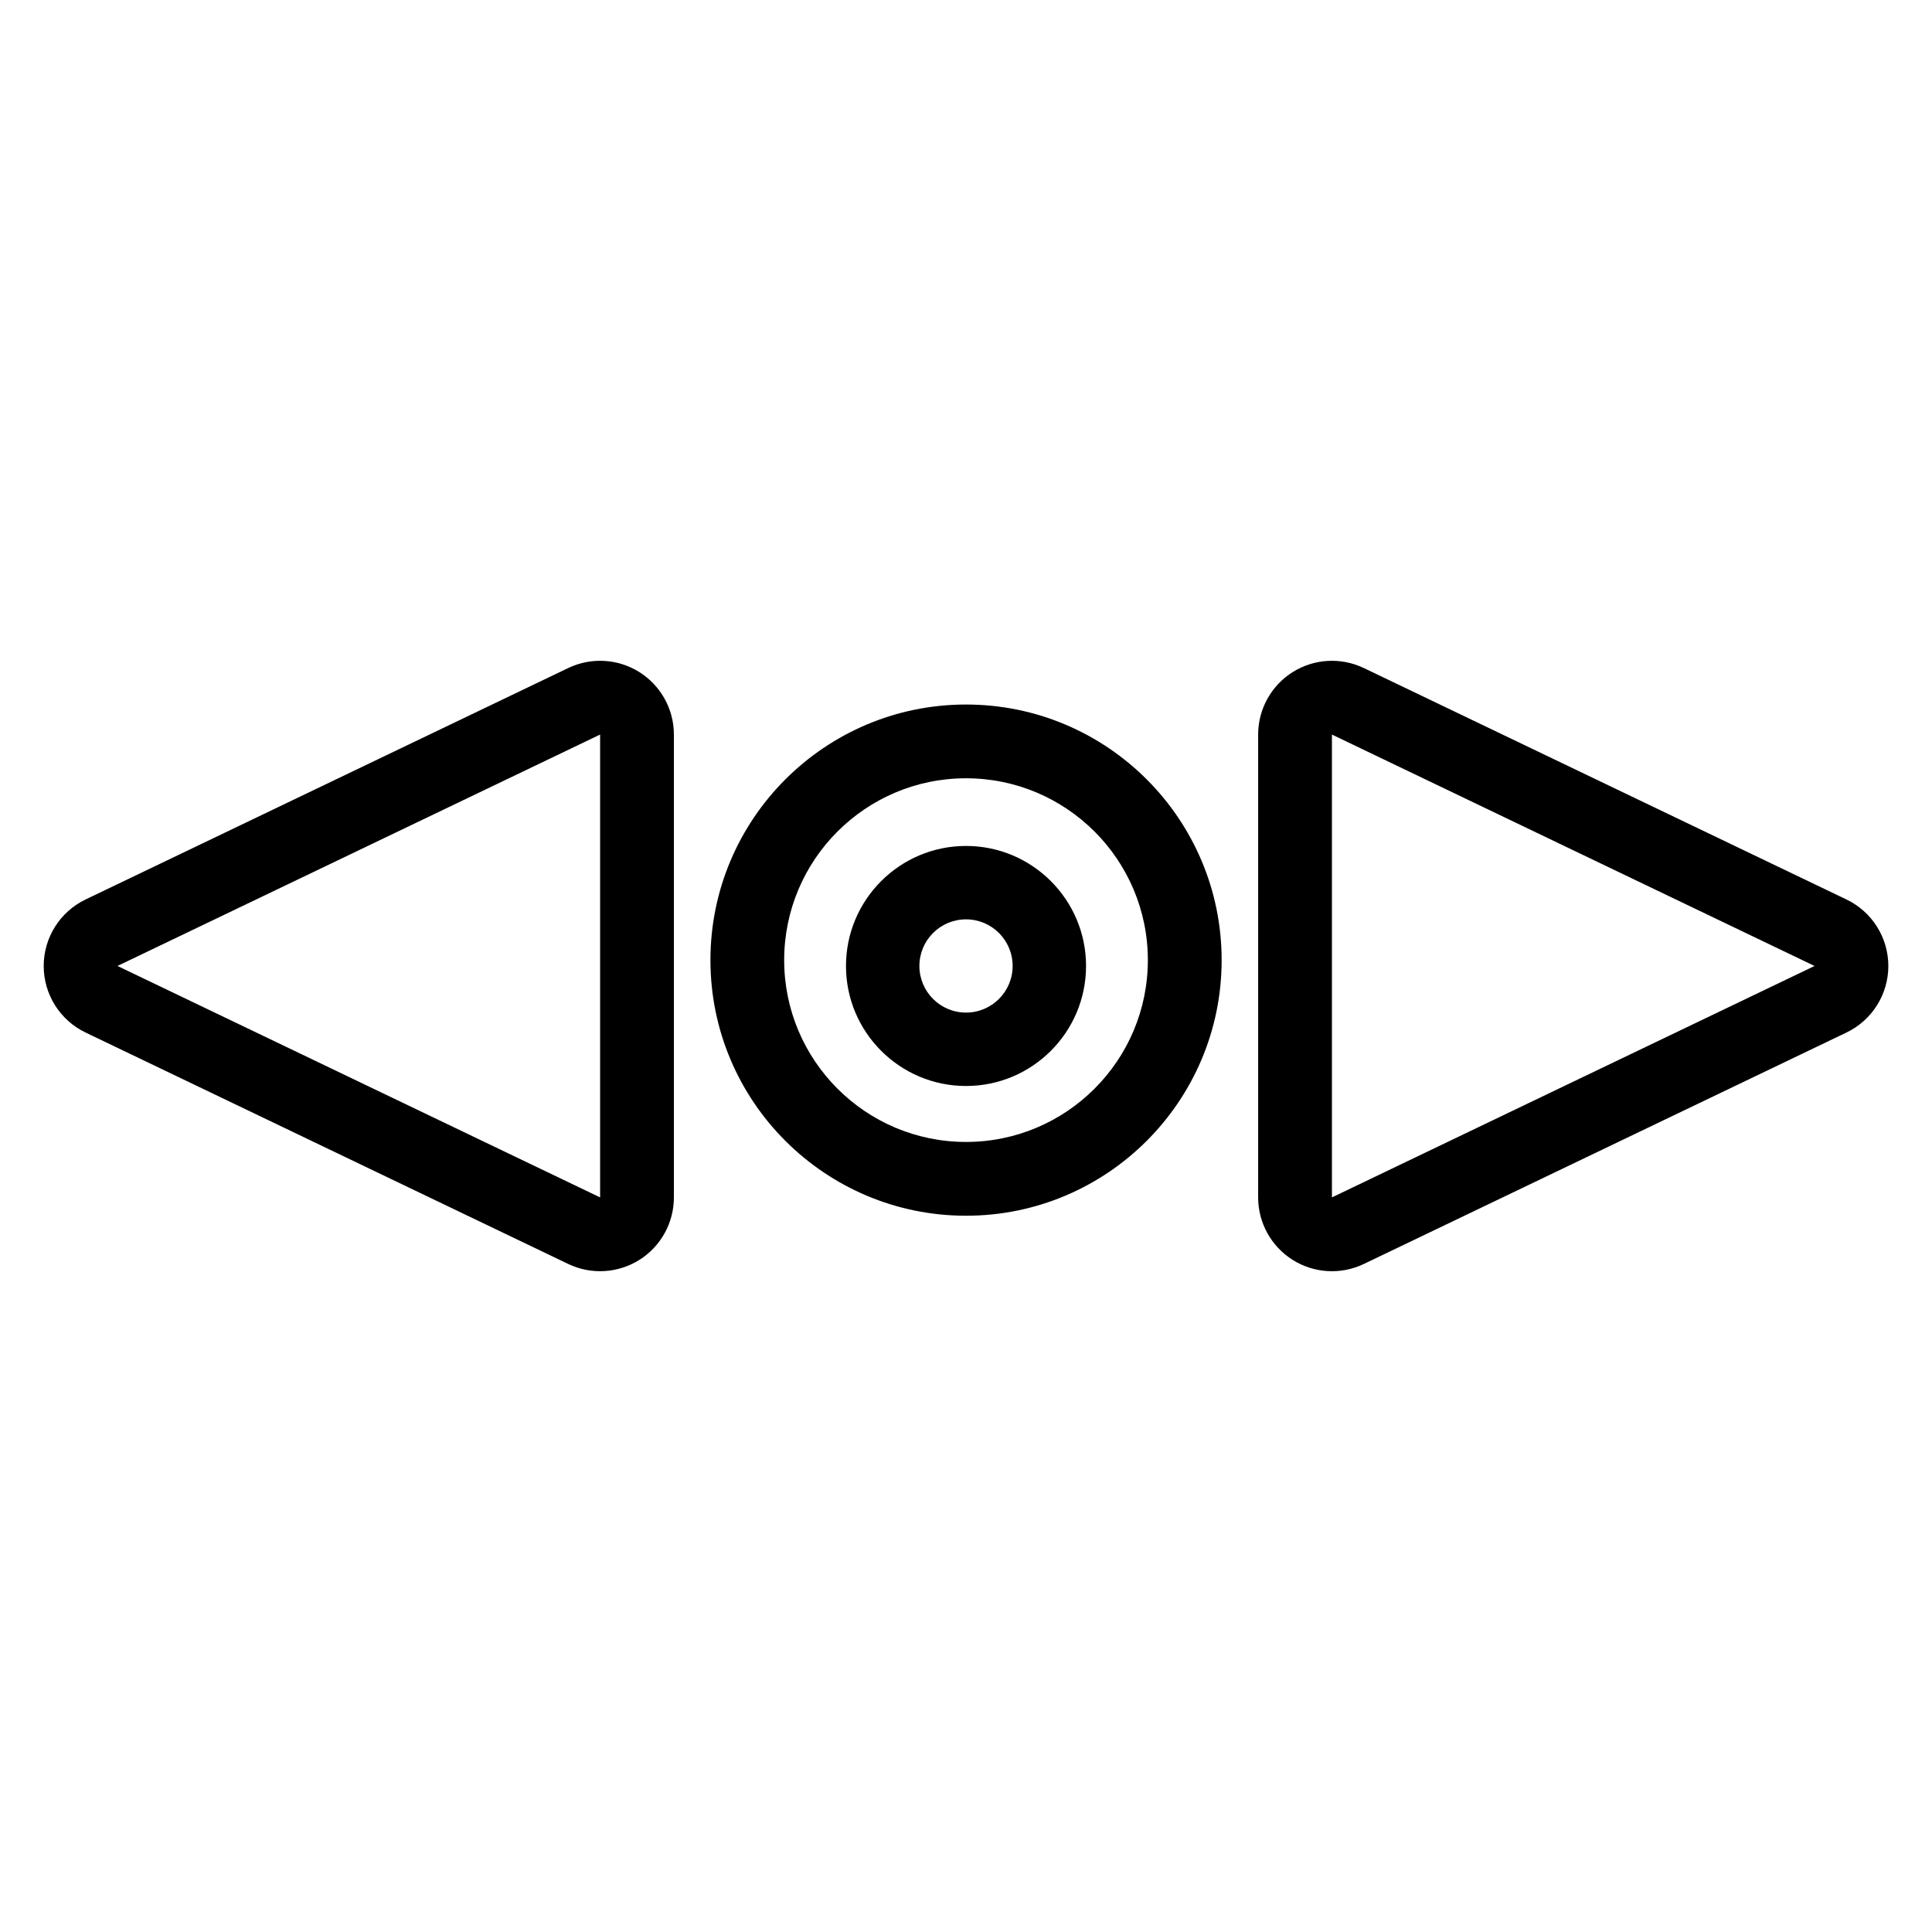
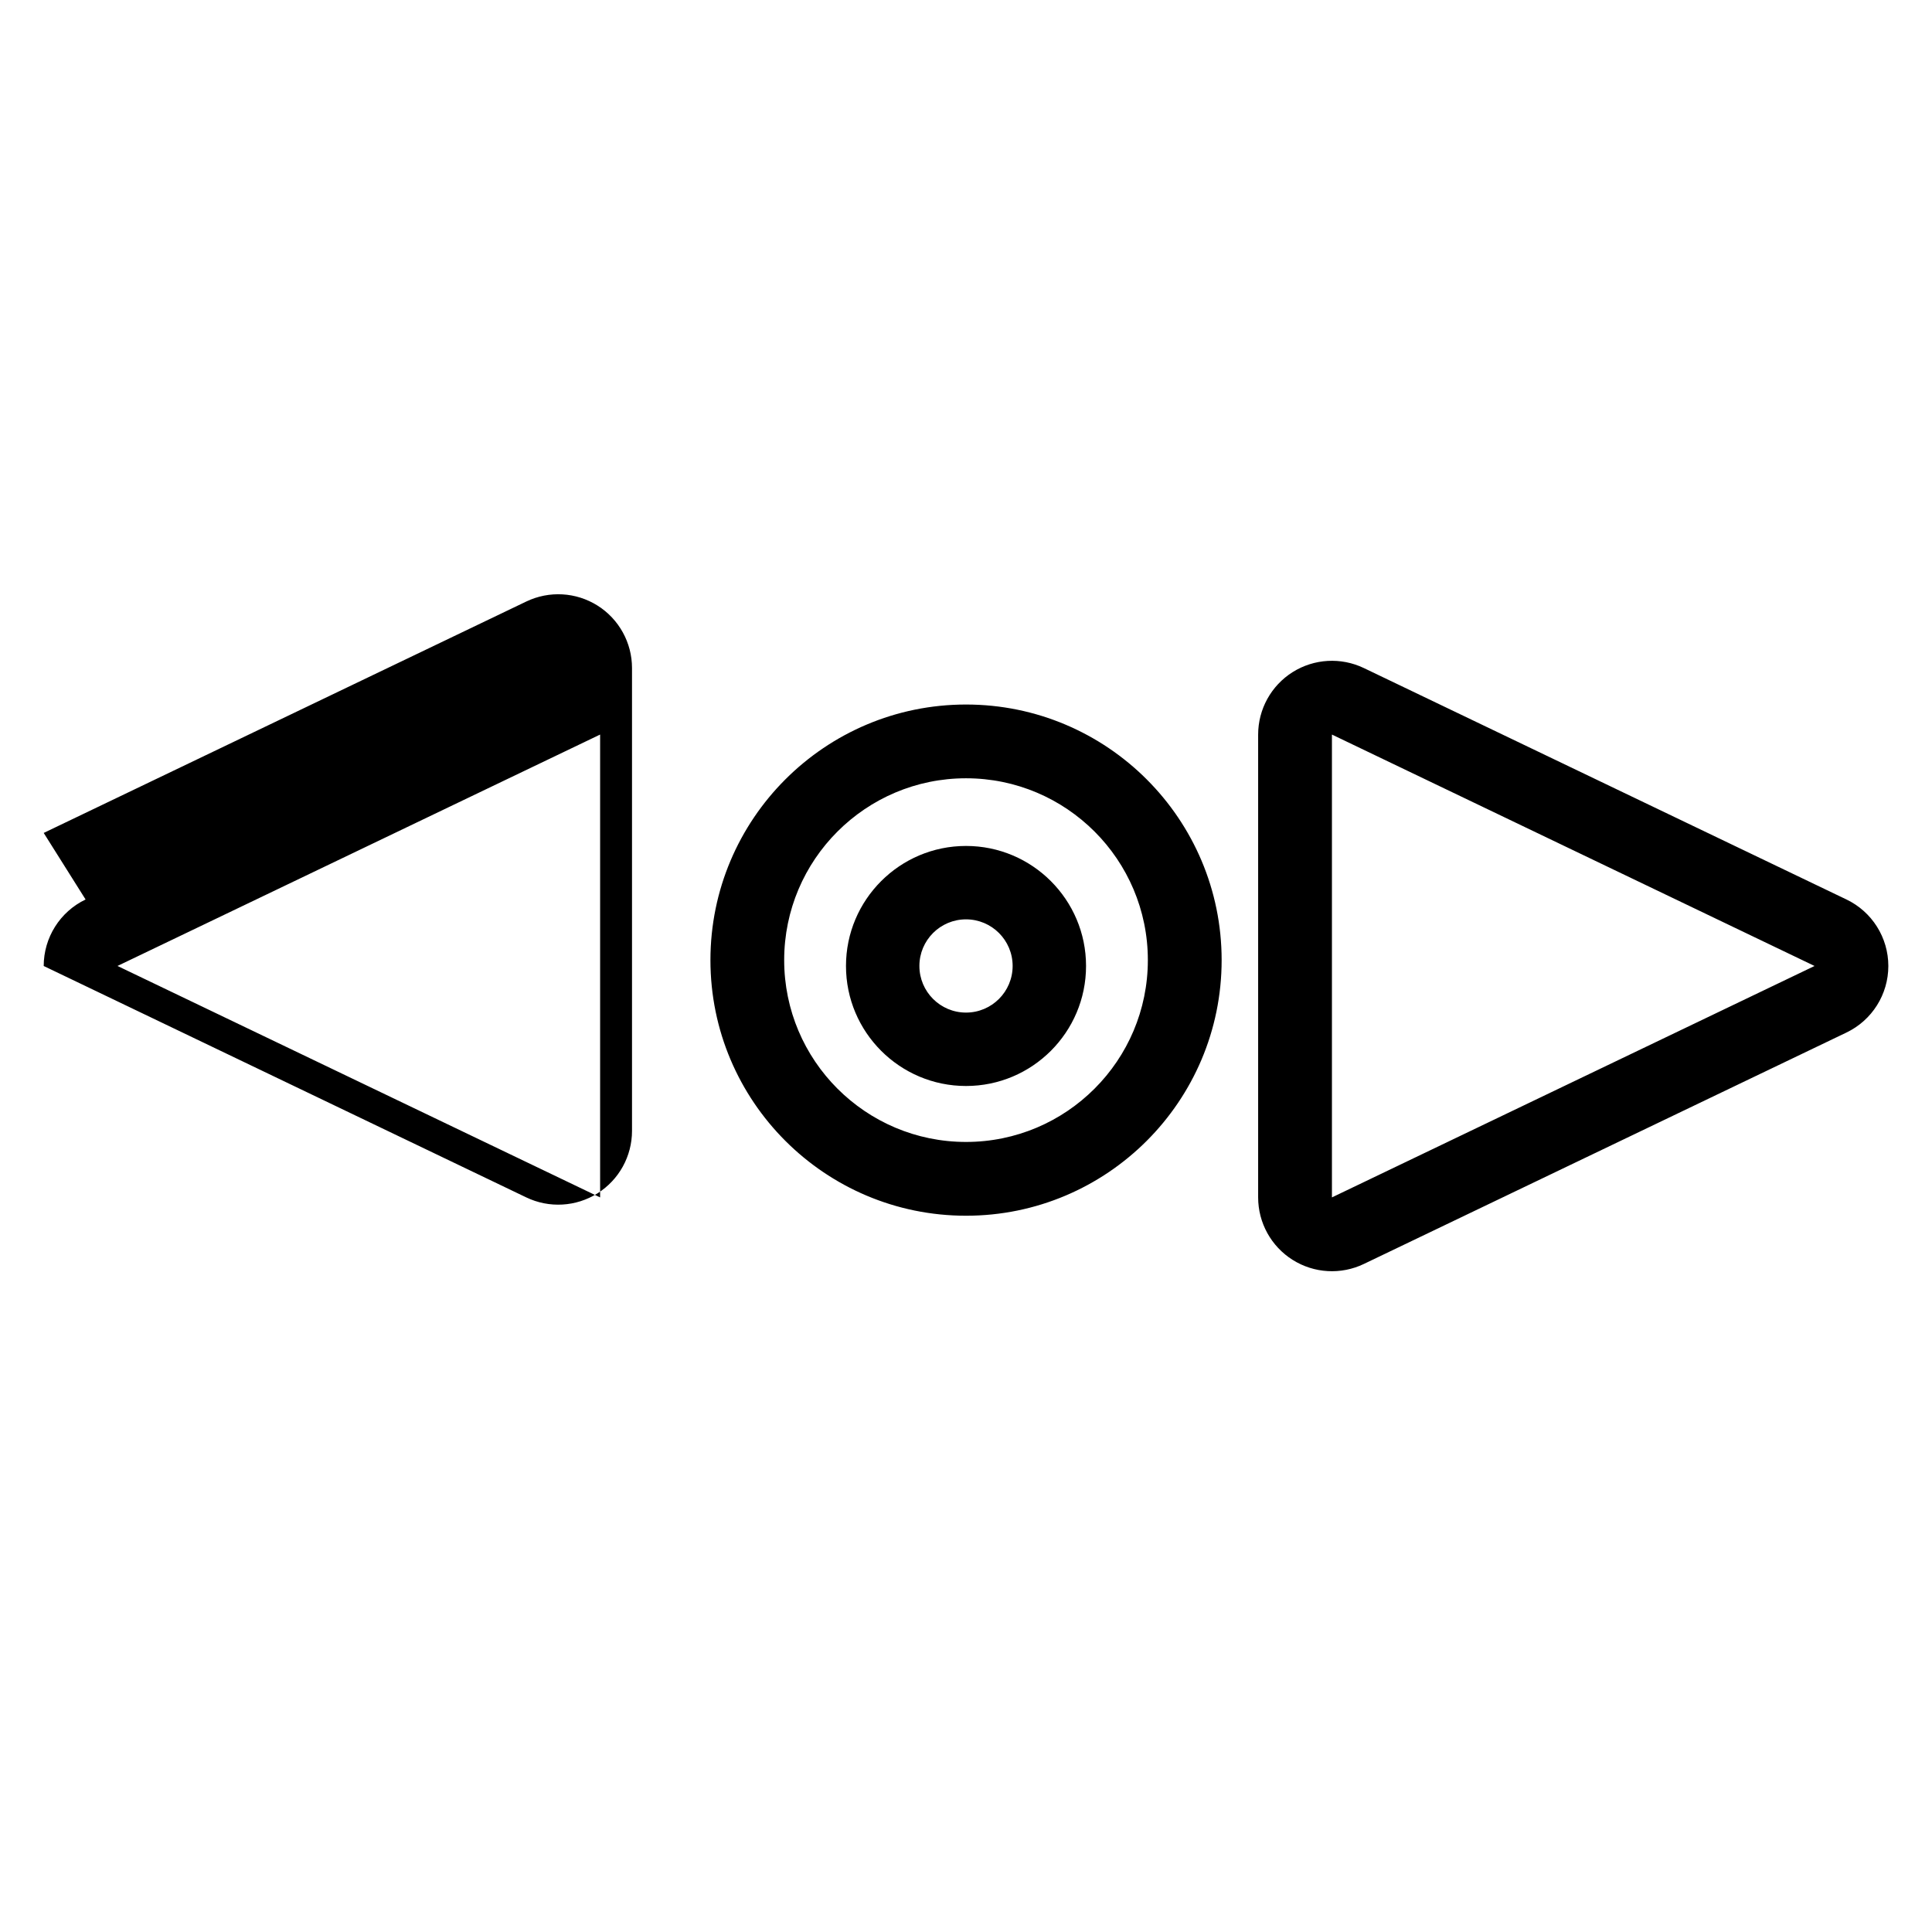
<svg xmlns="http://www.w3.org/2000/svg" fill="#000000" width="800px" height="800px" version="1.1" viewBox="144 144 512 512">
-   <path d="m166.68 382.37c-6.785 3.254-11.098 10.105-11.098 17.629s4.316 14.383 11.098 17.633l127.9 61.332c6.062 2.902 13.184 2.492 18.871-1.086s9.137-9.828 9.137-16.547v-122.66c0-6.719-3.453-12.969-9.137-16.551-5.688-3.578-12.809-3.984-18.871-1.082l-127.9 61.332zm466.65 35.262c6.785-3.254 11.098-10.109 11.098-17.633s-4.316-14.375-11.098-17.629l-127.9-61.332c-6.062-2.902-13.184-2.492-18.871 1.082-5.688 3.582-9.137 9.832-9.137 16.551v122.66c0 6.719 3.453 12.969 9.137 16.547 5.688 3.582 12.809 3.992 18.871 1.086l127.9-61.332zm-233.32-86.926c-37.387 0-67.738 30.352-67.738 67.738 0 37.387 30.352 67.738 67.738 67.738s67.738-30.352 67.738-67.738c0-37.387-30.352-67.738-67.738-67.738zm-96.973 130.62v-122.66l-127.9 61.324zm193.94-122.66v122.66l127.9-61.332zm-96.973 11.586c26.594 0 48.188 21.59 48.188 48.188 0 26.594-21.594 48.188-48.188 48.188s-48.188-21.594-48.188-48.188c0-26.598 21.594-48.188 48.188-48.188zm0 17.934c-17.555 0-31.809 14.25-31.809 31.805 0 17.559 14.258 31.809 31.809 31.809 17.555 0 31.809-14.25 31.809-31.809 0-17.555-14.258-31.805-31.809-31.805zm0 19.453c6.82 0 12.355 5.531 12.355 12.352 0 6.82-5.535 12.355-12.355 12.355-6.82 0-12.355-5.535-12.355-12.355 0-6.82 5.535-12.352 12.355-12.352z" fill-rule="evenodd" />
+   <path d="m166.68 382.37c-6.785 3.254-11.098 10.105-11.098 17.629l127.9 61.332c6.062 2.902 13.184 2.492 18.871-1.086s9.137-9.828 9.137-16.547v-122.66c0-6.719-3.453-12.969-9.137-16.551-5.688-3.578-12.809-3.984-18.871-1.082l-127.9 61.332zm466.65 35.262c6.785-3.254 11.098-10.109 11.098-17.633s-4.316-14.375-11.098-17.629l-127.9-61.332c-6.062-2.902-13.184-2.492-18.871 1.082-5.688 3.582-9.137 9.832-9.137 16.551v122.66c0 6.719 3.453 12.969 9.137 16.547 5.688 3.582 12.809 3.992 18.871 1.086l127.9-61.332zm-233.32-86.926c-37.387 0-67.738 30.352-67.738 67.738 0 37.387 30.352 67.738 67.738 67.738s67.738-30.352 67.738-67.738c0-37.387-30.352-67.738-67.738-67.738zm-96.973 130.62v-122.66l-127.9 61.324zm193.94-122.66v122.66l127.9-61.332zm-96.973 11.586c26.594 0 48.188 21.59 48.188 48.188 0 26.594-21.594 48.188-48.188 48.188s-48.188-21.594-48.188-48.188c0-26.598 21.594-48.188 48.188-48.188zm0 17.934c-17.555 0-31.809 14.25-31.809 31.805 0 17.559 14.258 31.809 31.809 31.809 17.555 0 31.809-14.25 31.809-31.809 0-17.555-14.258-31.805-31.809-31.805zm0 19.453c6.82 0 12.355 5.531 12.355 12.352 0 6.82-5.535 12.355-12.355 12.355-6.82 0-12.355-5.535-12.355-12.355 0-6.82 5.535-12.352 12.355-12.352z" fill-rule="evenodd" />
</svg>